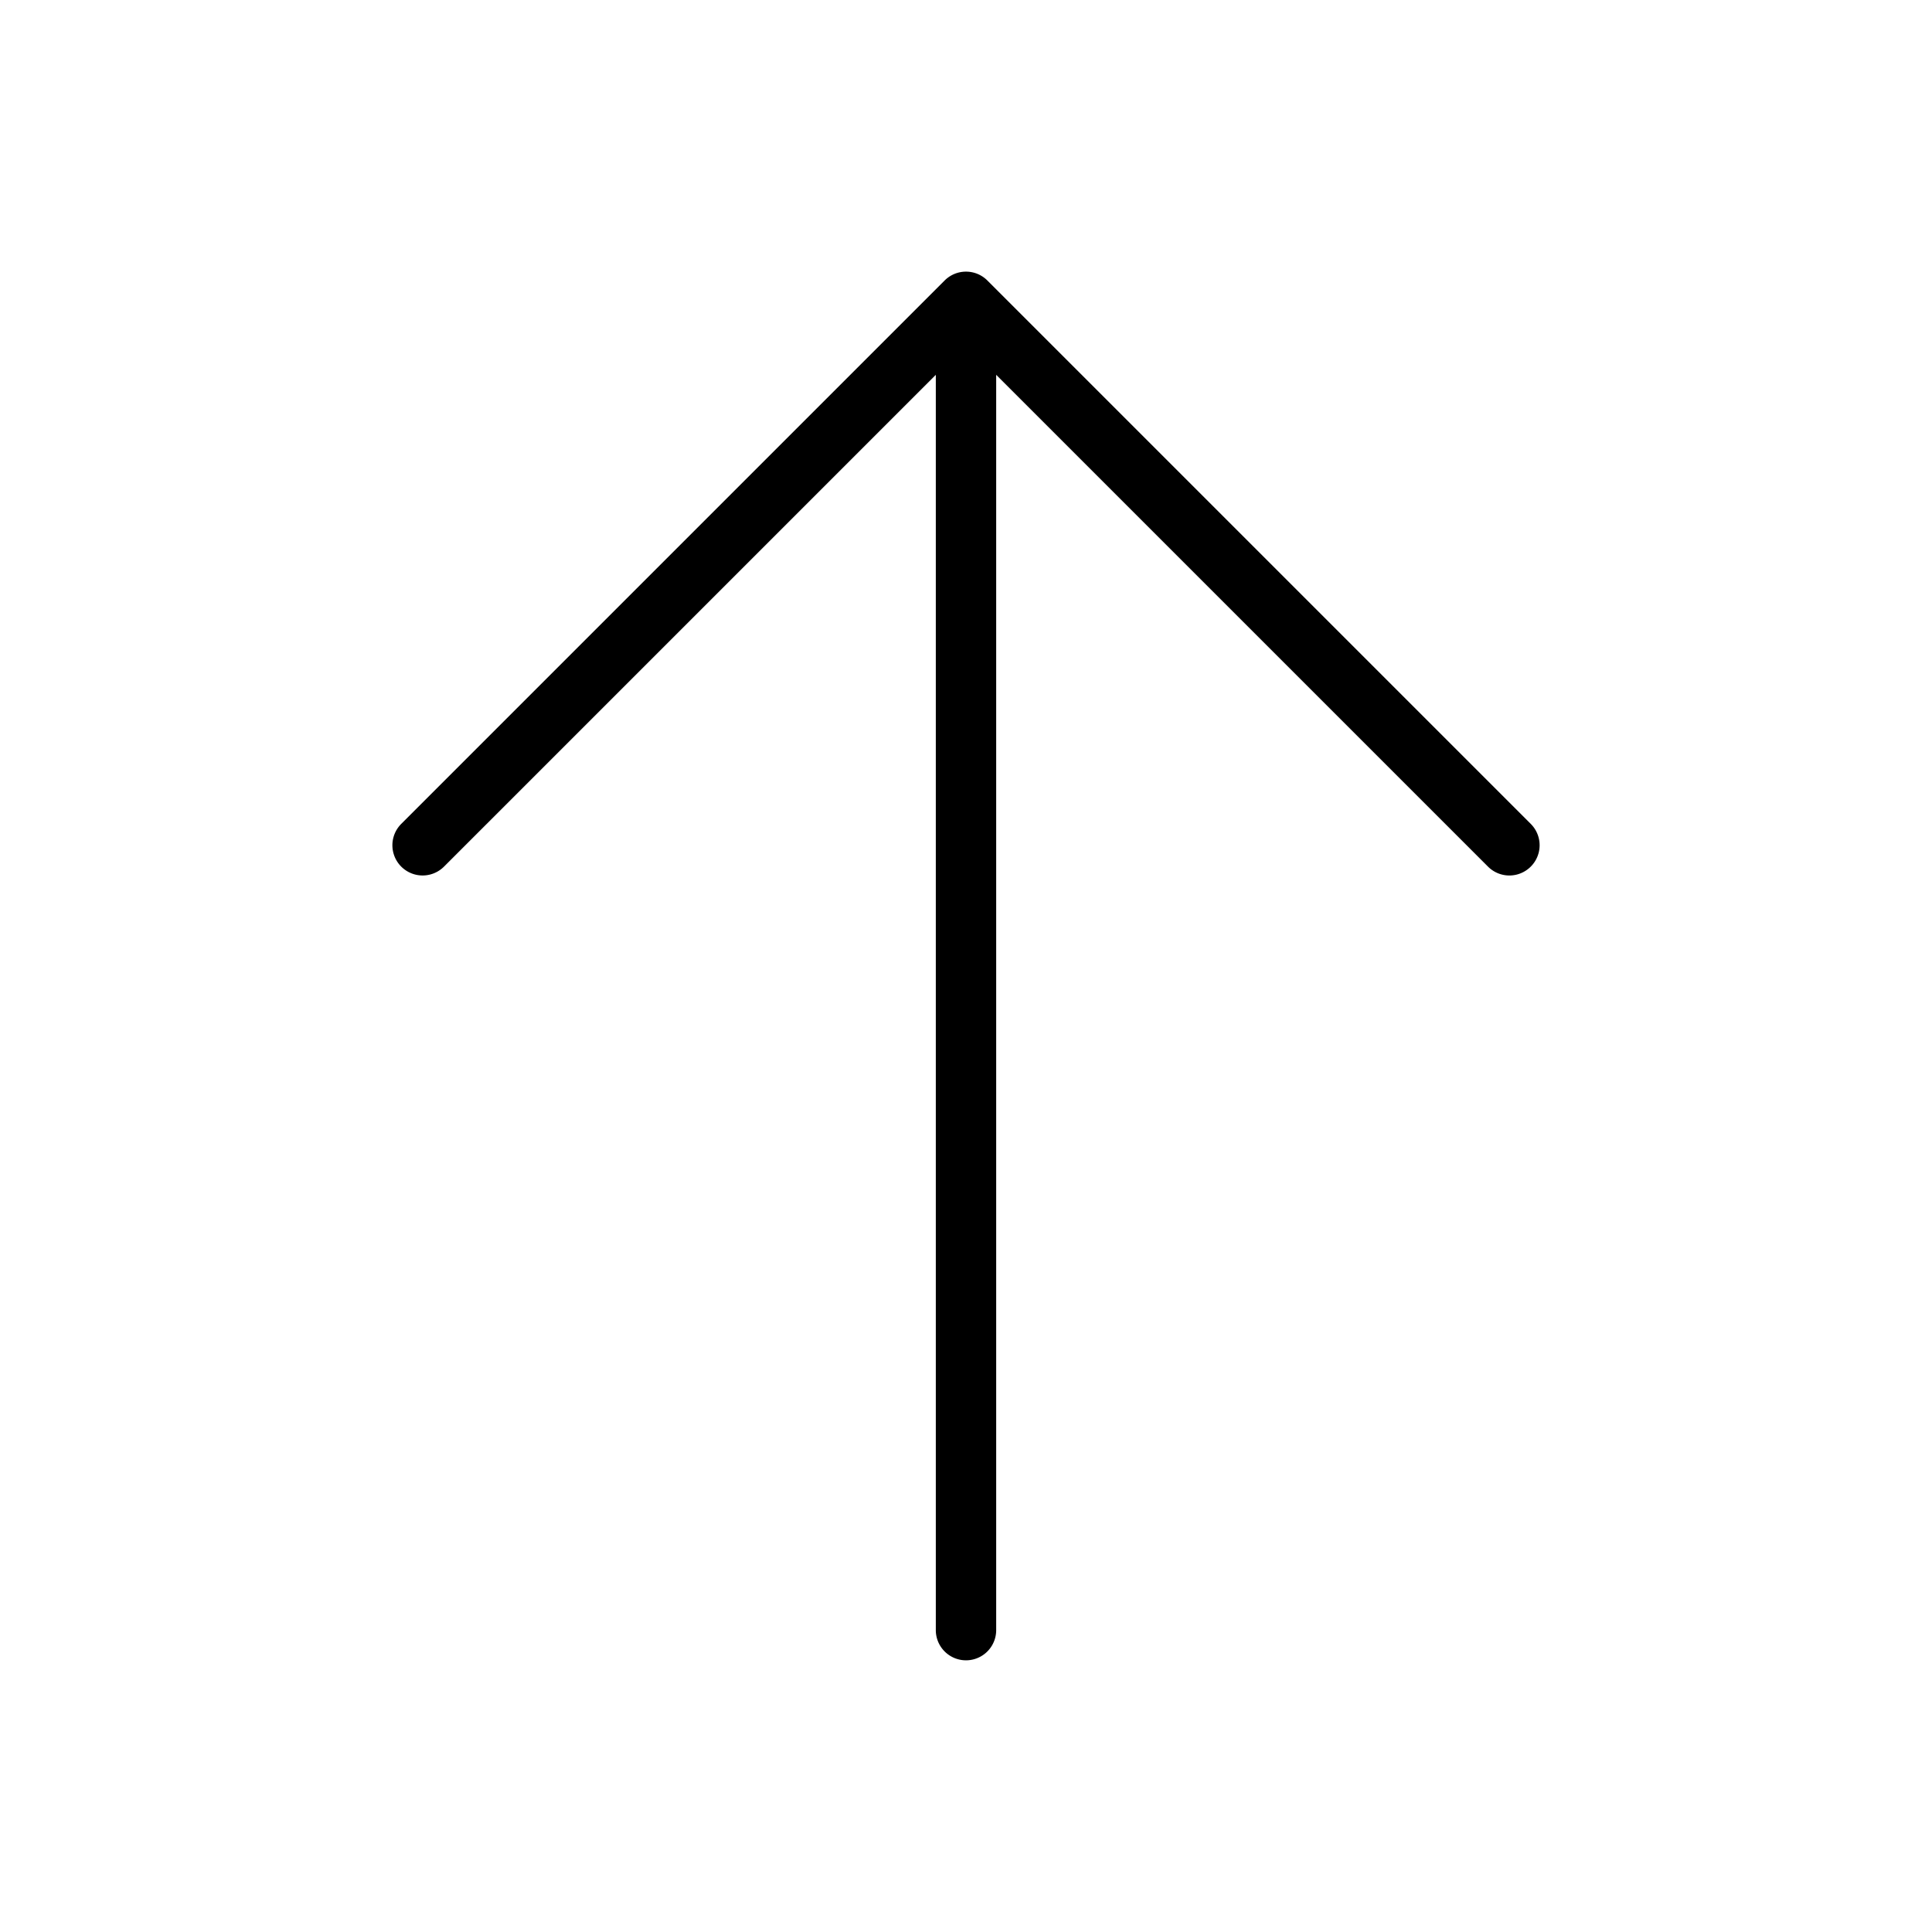
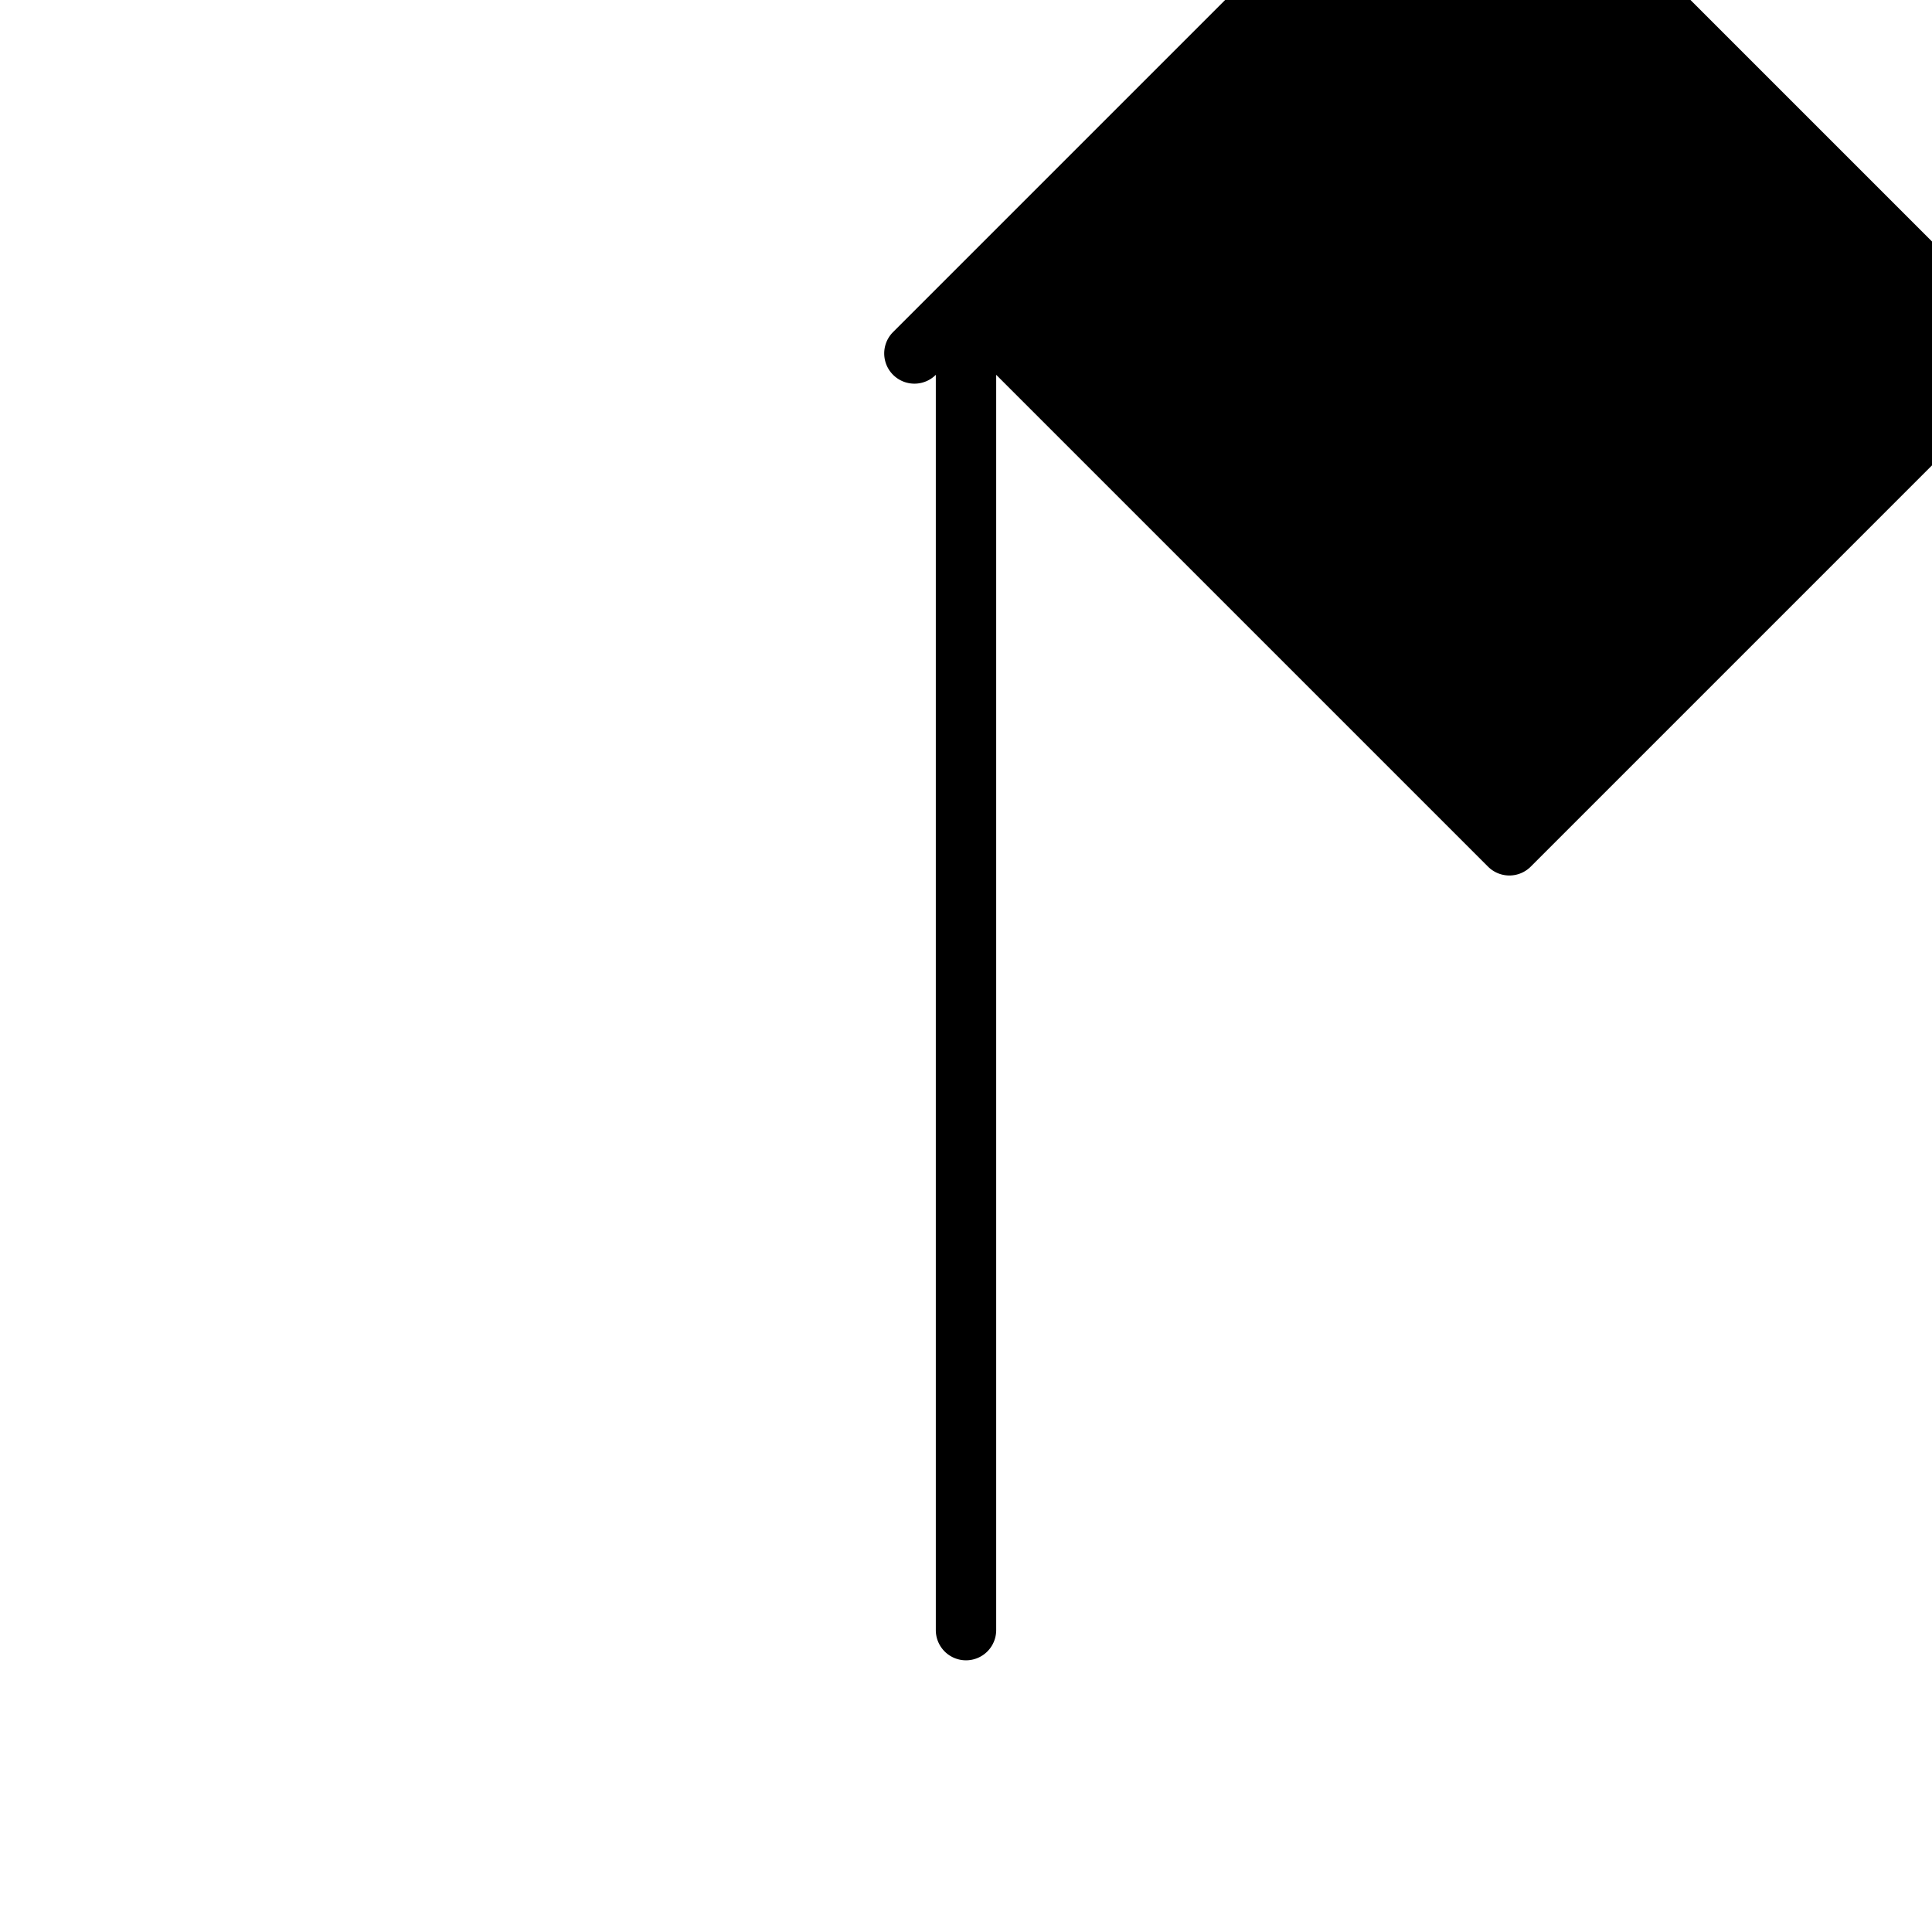
<svg xmlns="http://www.w3.org/2000/svg" width="16" height="16" fill="none">
-   <path fill="#000" d="M12.677 7.177a.25.25 0 0 1-.354 0L8.25 3.104V13.5a.25.25 0 0 1-.5 0V3.104L3.677 7.177a.25.25 0 1 1-.354-.354l4.5-4.5a.25.25 0 0 1 .354 0l4.5 4.5a.25.25 0 0 1 0 .354Z" />
+   <path fill="#000" d="M12.677 7.177a.25.25 0 0 1-.354 0L8.25 3.104V13.5a.25.25 0 0 1-.5 0V3.104a.25.25 0 1 1-.354-.354l4.5-4.5a.25.25 0 0 1 .354 0l4.5 4.5a.25.25 0 0 1 0 .354Z" />
</svg>